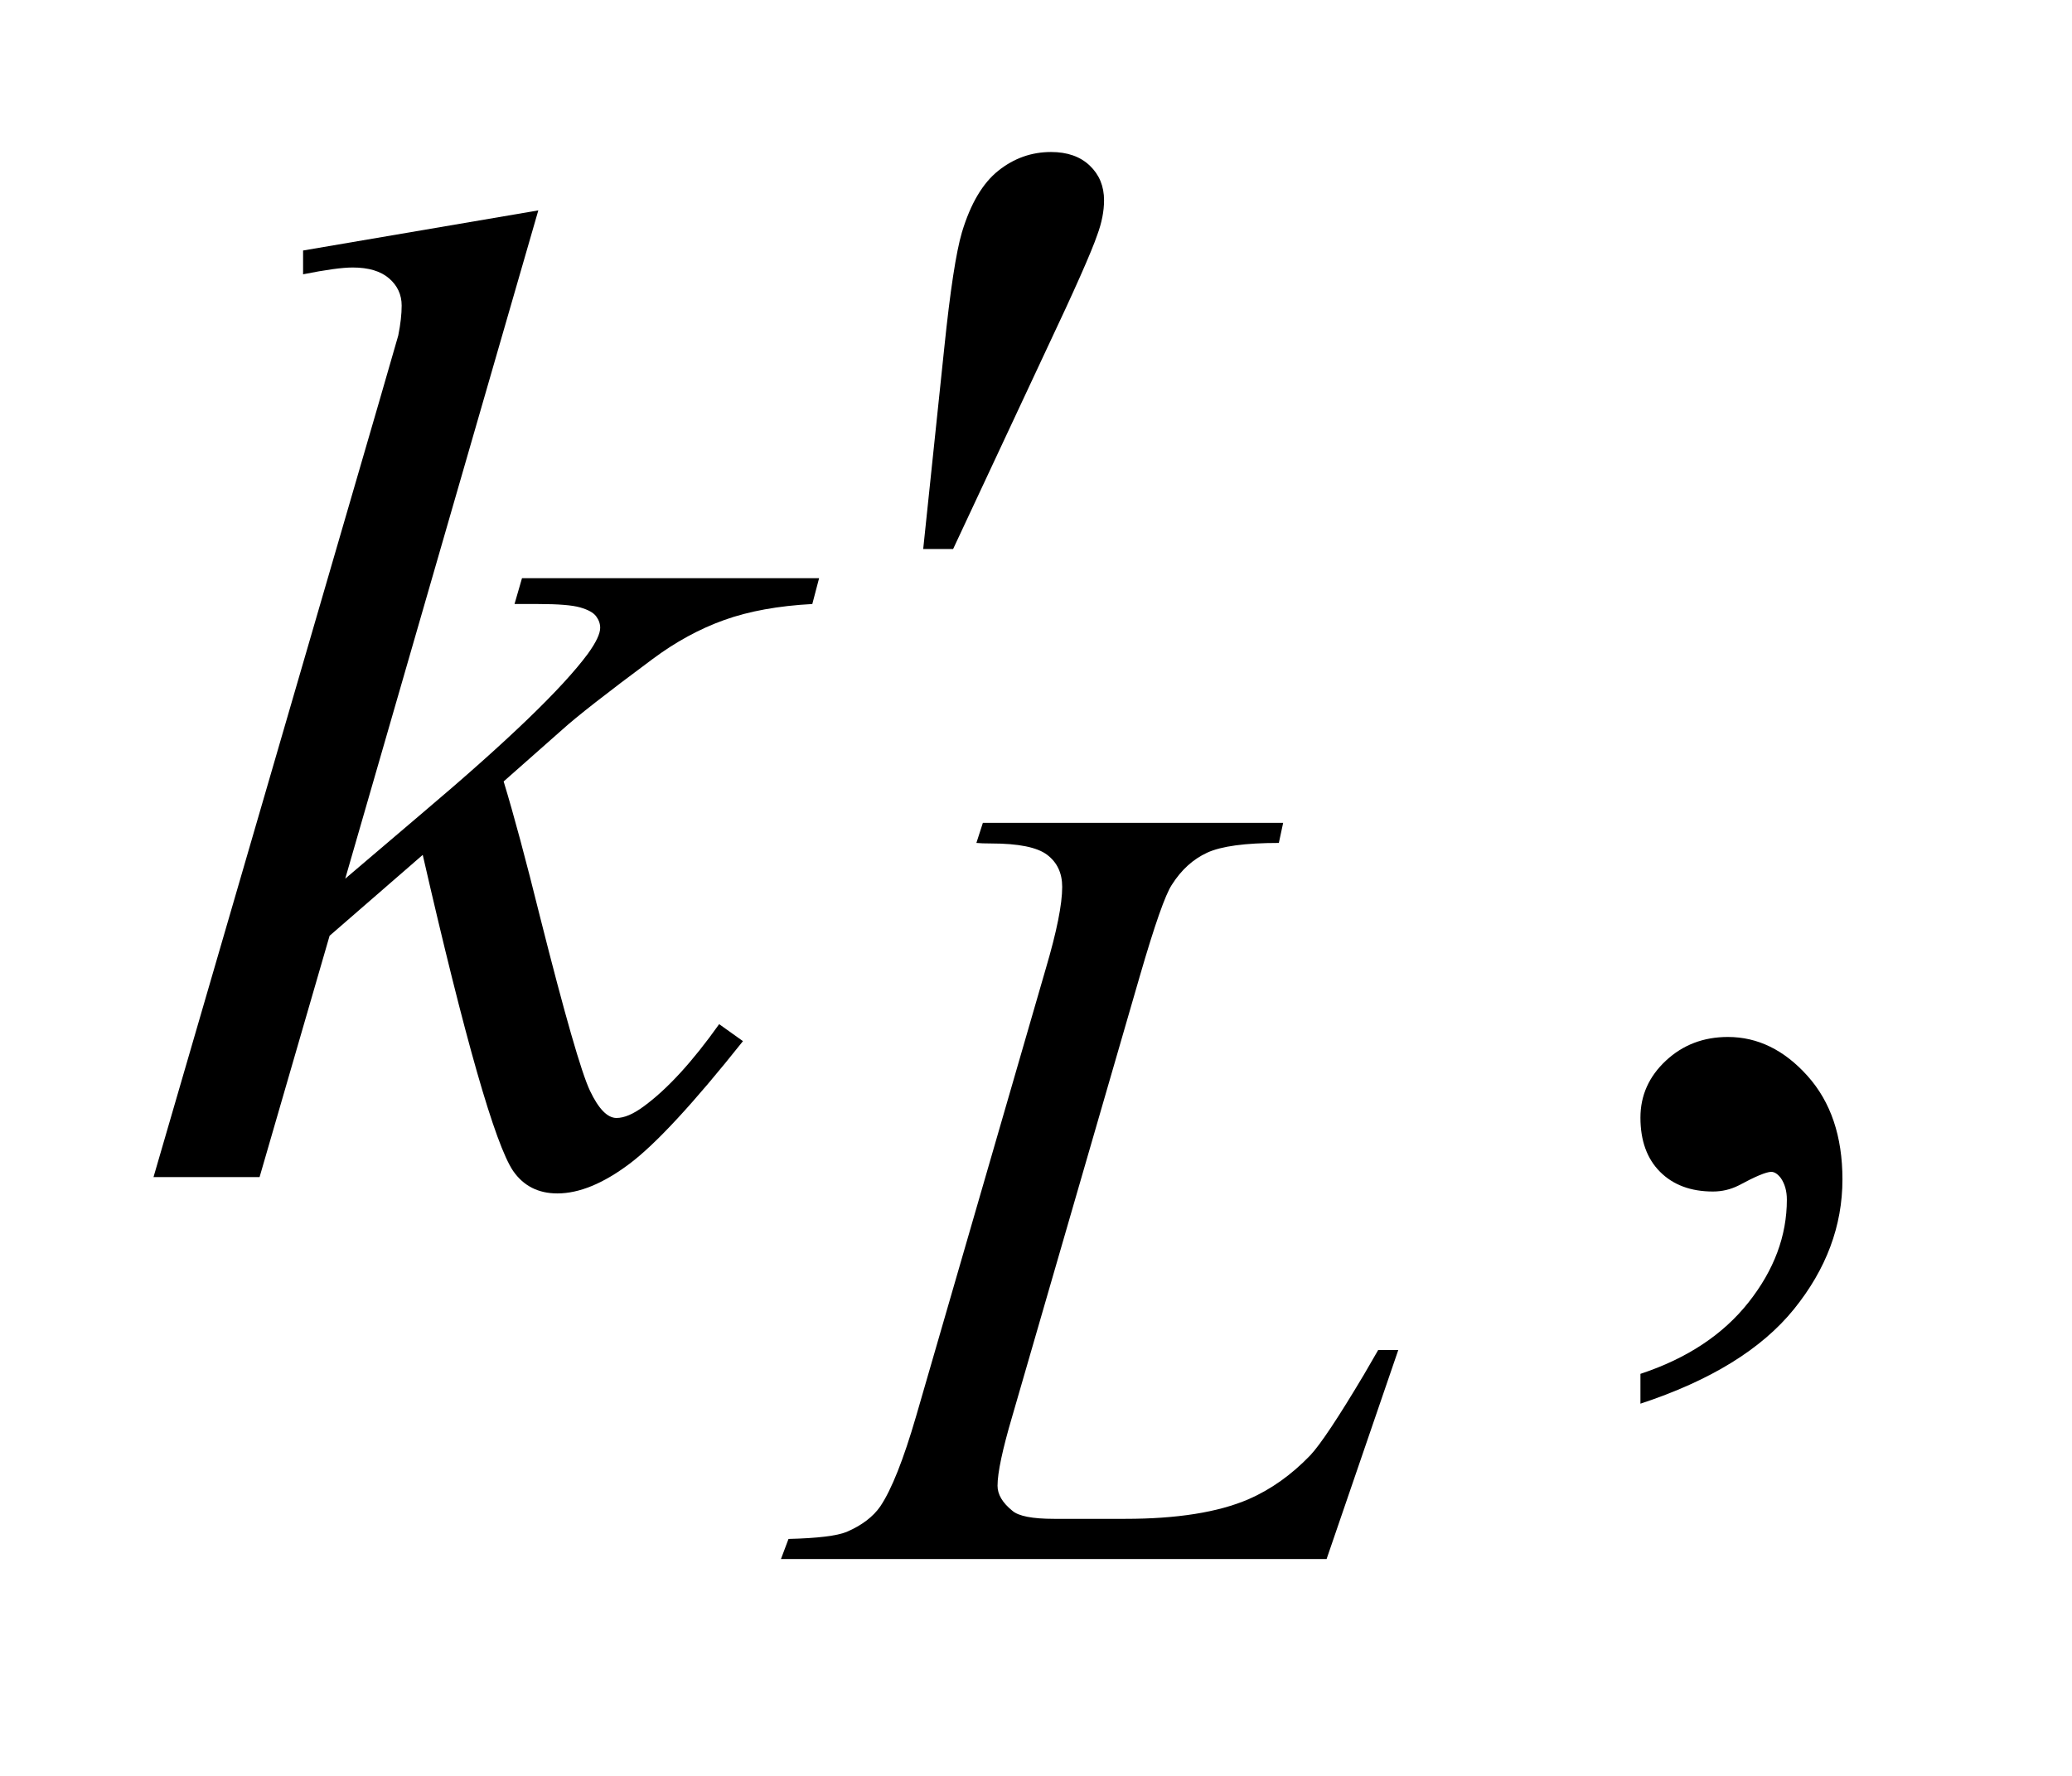
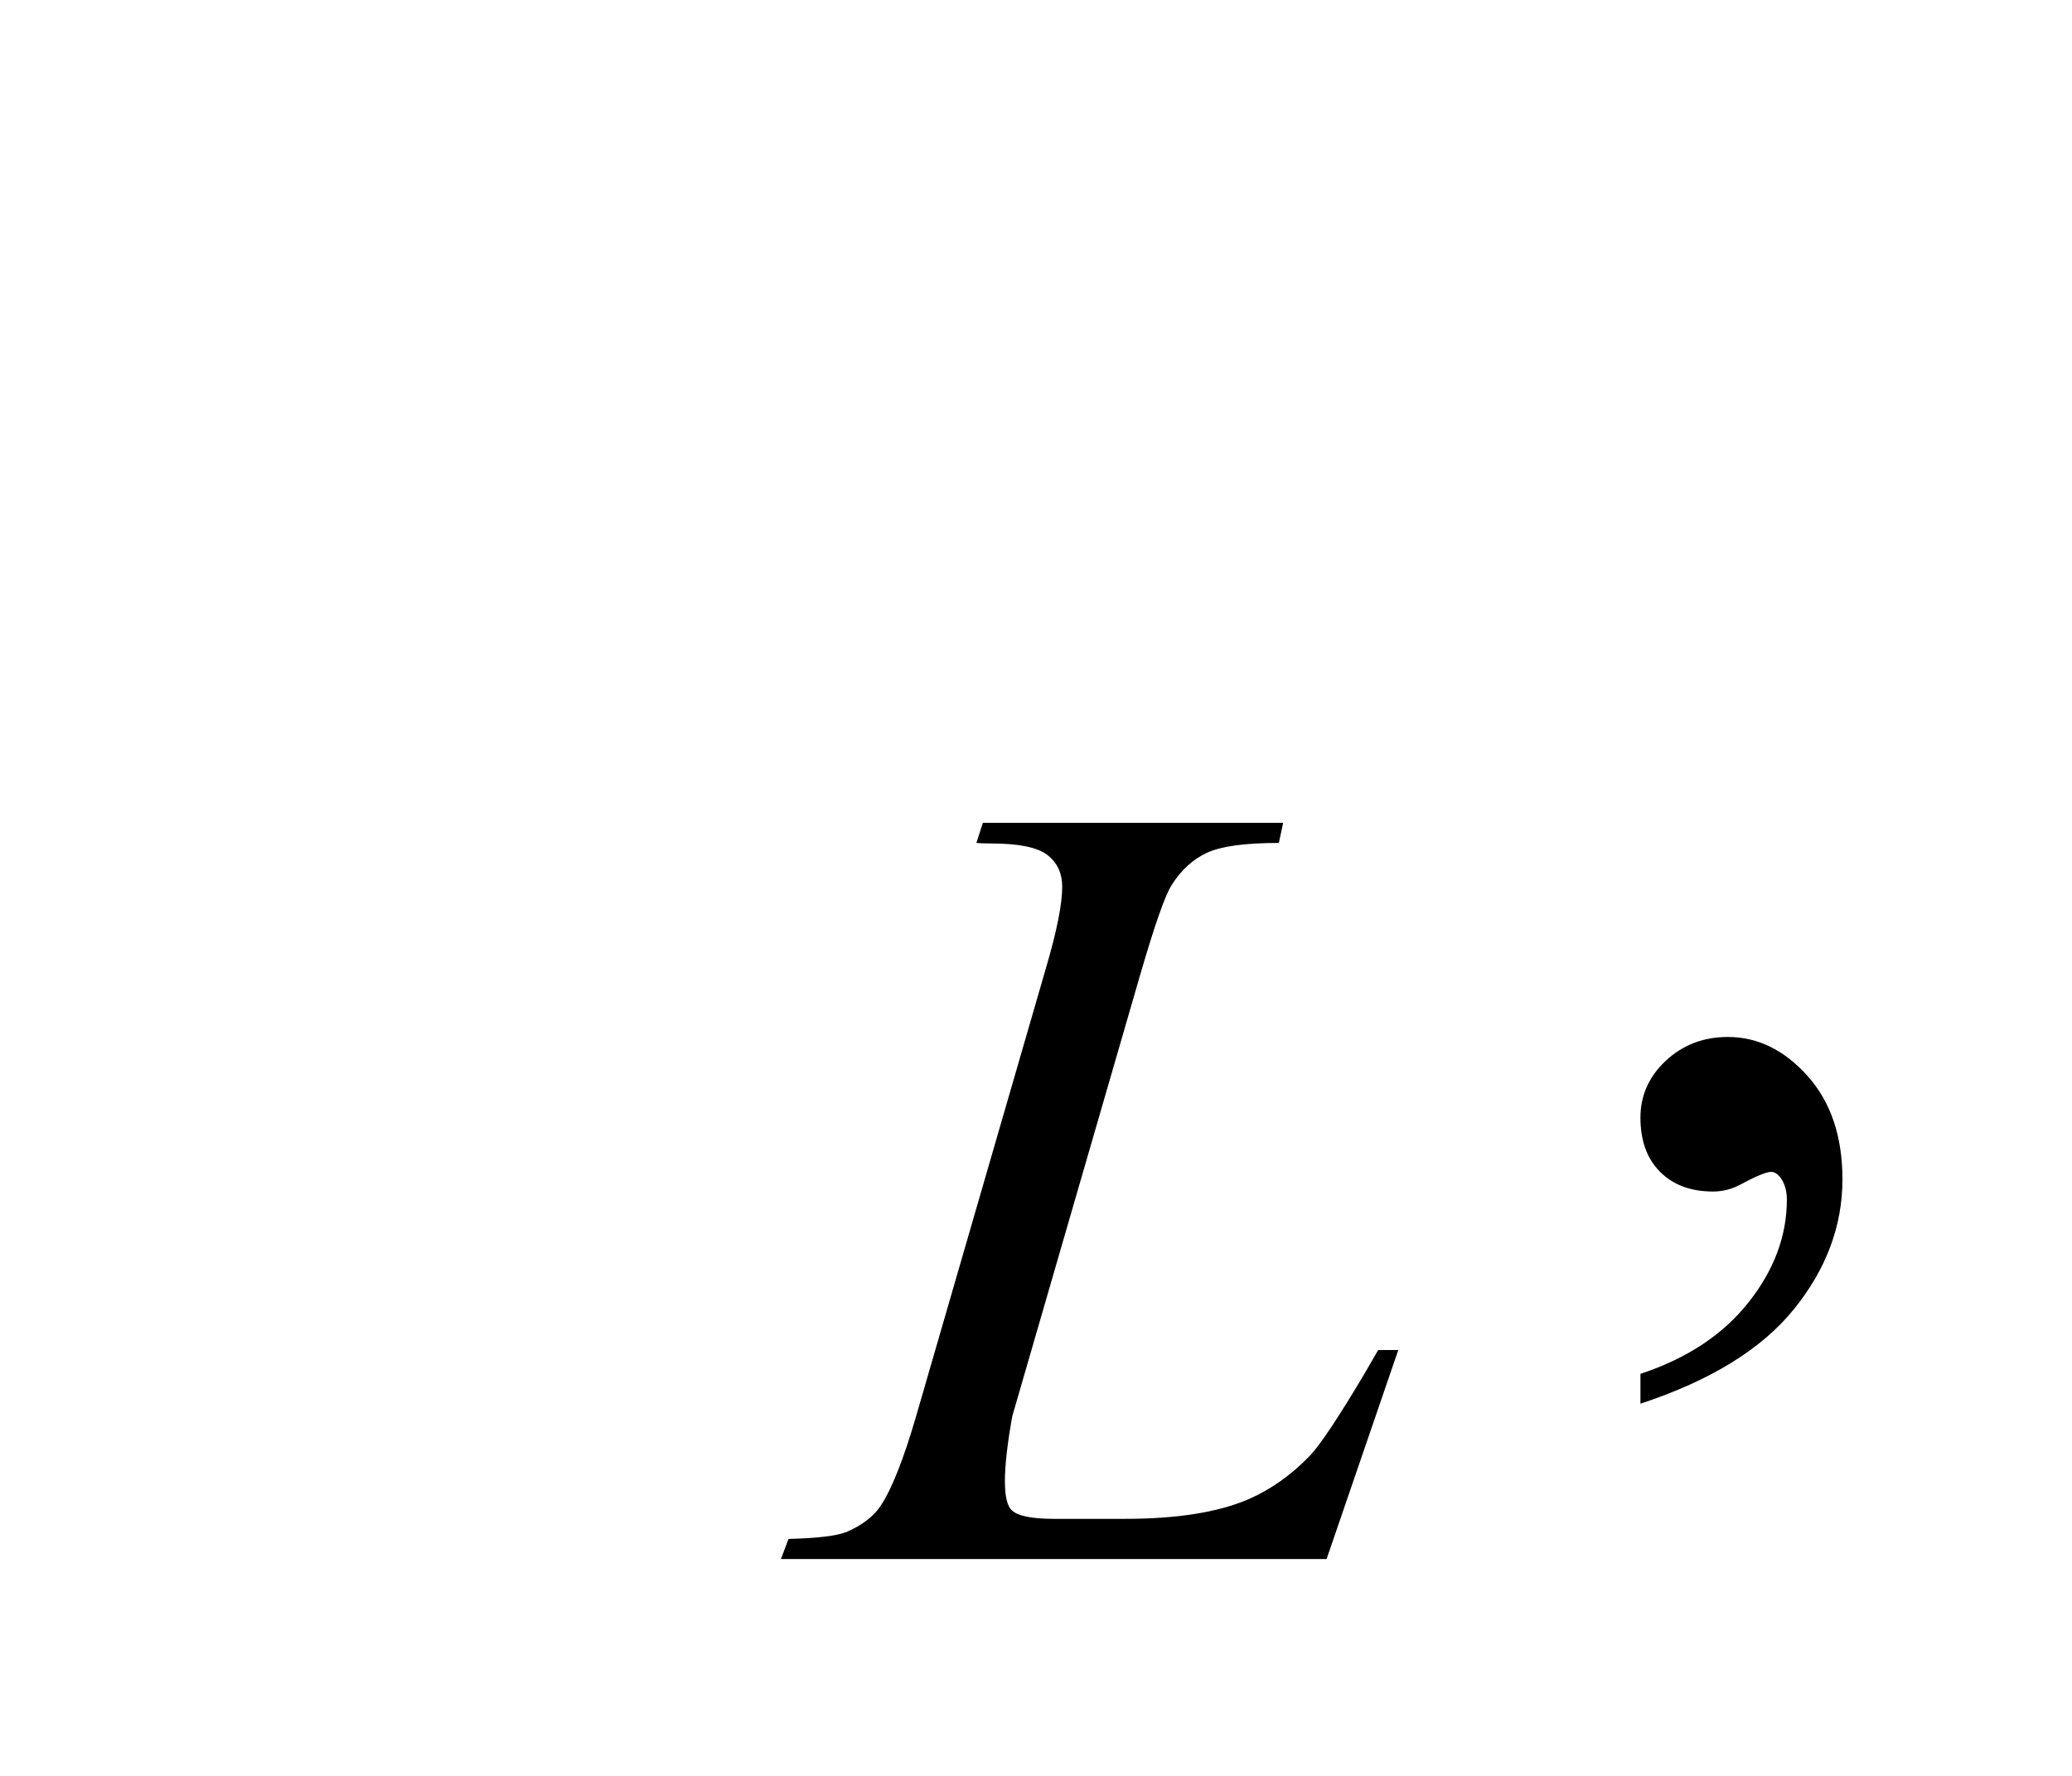
<svg xmlns="http://www.w3.org/2000/svg" stroke-dasharray="none" shape-rendering="auto" font-family="'Dialog'" text-rendering="auto" width="21" fill-opacity="1" color-interpolation="auto" color-rendering="auto" preserveAspectRatio="xMidYMid meet" font-size="12px" viewBox="0 0 21 18" fill="black" stroke="black" image-rendering="auto" stroke-miterlimit="10" stroke-linecap="square" stroke-linejoin="miter" font-style="normal" stroke-width="1" height="18" stroke-dashoffset="0" font-weight="normal" stroke-opacity="1">
  <defs id="genericDefs" />
  <g>
    <defs id="defs1">
      <clipPath clipPathUnits="userSpaceOnUse" id="clipPath1">
        <path d="M0.966 2.379 L13.939 2.379 L13.939 13.489 L0.966 13.489 L0.966 2.379 Z" />
      </clipPath>
      <clipPath clipPathUnits="userSpaceOnUse" id="clipPath2">
        <path d="M30.864 76.004 L30.864 430.949 L445.324 430.949 L445.324 76.004 Z" />
      </clipPath>
    </defs>
    <g transform="scale(1.576,1.576) translate(-0.966,-2.379) matrix(0.031,0,0,0.031,0,0)">
      <path d="M371.469 367.953 L371.469 361.766 Q385.953 356.984 393.898 346.93 Q401.844 336.875 401.844 325.625 Q401.844 322.953 400.578 321.125 Q399.594 319.859 398.609 319.859 Q397.062 319.859 391.859 322.672 Q389.328 323.938 386.516 323.938 Q379.625 323.938 375.547 319.859 Q371.469 315.781 371.469 308.609 Q371.469 301.719 376.742 296.797 Q382.016 291.875 389.609 291.875 Q398.891 291.875 406.133 299.961 Q413.375 308.047 413.375 321.406 Q413.375 335.891 403.32 348.336 Q393.266 360.781 371.469 367.953 Z" stroke="none" clip-path="url(#clipPath2)" />
    </g>
    <g transform="matrix(0.049,0,0,0.049,-1.522,-3.749)">
-       <path d="M305.453 399 L192.594 399 L194.156 394.844 Q203.141 394.625 206.172 393.391 Q210.891 391.359 213.141 388.109 Q216.625 382.938 220.547 369.469 L247.391 276.812 Q250.766 265.359 250.766 259.969 Q250.766 255.703 247.672 253.344 Q244.578 250.984 236.047 250.984 Q234.141 250.984 233.016 250.875 L234.359 246.719 L296.469 246.719 L295.578 250.875 Q285.125 250.875 280.75 252.891 Q276.375 254.906 273.453 259.516 Q271.422 262.547 266.828 278.391 L240.438 369.469 Q237.391 379.797 237.391 383.844 Q237.391 386.531 240.438 389 Q242.344 390.688 249.078 390.688 L263.797 390.688 Q279.844 390.688 289.281 386.641 Q296.25 383.609 302.078 377.547 Q305.234 374.188 313.203 360.812 L316.125 355.766 L320.281 355.766 L305.453 399 Z" stroke="none" clip-path="url(#clipPath2)" />
+       <path d="M305.453 399 L192.594 399 L194.156 394.844 Q203.141 394.625 206.172 393.391 Q210.891 391.359 213.141 388.109 Q216.625 382.938 220.547 369.469 L247.391 276.812 Q250.766 265.359 250.766 259.969 Q250.766 255.703 247.672 253.344 Q244.578 250.984 236.047 250.984 Q234.141 250.984 233.016 250.875 L234.359 246.719 L296.469 246.719 L295.578 250.875 Q285.125 250.875 280.75 252.891 Q276.375 254.906 273.453 259.516 Q271.422 262.547 266.828 278.391 L240.438 369.469 Q237.391 386.531 240.438 389 Q242.344 390.688 249.078 390.688 L263.797 390.688 Q279.844 390.688 289.281 386.641 Q296.25 383.609 302.078 377.547 Q305.234 374.188 313.203 360.812 L316.125 355.766 L320.281 355.766 L305.453 399 Z" stroke="none" clip-path="url(#clipPath2)" />
    </g>
    <g transform="matrix(0.049,0,0,0.049,-1.522,-3.749)">
-       <path d="M142.406 120.031 L102.469 258.266 L118.5 244.625 Q144.797 222.406 152.672 211.719 Q155.203 208.203 155.203 206.375 Q155.203 205.109 154.359 203.984 Q153.516 202.859 151.055 202.156 Q148.594 201.453 142.406 201.453 L137.484 201.453 L139.031 196.109 L200.484 196.109 L199.078 201.453 Q188.531 202.016 180.867 204.758 Q173.203 207.5 166.031 212.844 Q151.828 223.391 147.328 227.469 L135.234 238.156 Q138.328 248.281 142.828 266.422 Q150.422 296.516 153.094 302.141 Q155.766 307.766 158.578 307.766 Q160.969 307.766 164.203 305.375 Q171.516 300.031 179.812 288.359 L184.734 291.875 Q169.406 311.141 161.25 317.258 Q153.094 323.375 146.344 323.375 Q140.438 323.375 137.203 318.734 Q131.578 310.438 118.5 253.344 L99.234 270.078 L84.75 320 L62.812 320 L109.5 159.547 L113.438 145.906 Q114.141 142.391 114.141 139.719 Q114.141 136.344 111.539 134.094 Q108.938 131.844 104.016 131.844 Q100.781 131.844 93.75 133.25 L93.75 128.328 L142.406 120.031 Z" stroke="none" clip-path="url(#clipPath2)" />
-     </g>
+       </g>
    <g transform="matrix(0.049,0,0,0.049,-1.522,-3.749)">
-       <path d="M222.016 190.078 L226.375 148.453 Q228.203 130.734 230.031 124.547 Q232.703 115.688 237.555 111.82 Q242.406 107.953 248.453 107.953 Q253.516 107.953 256.469 110.766 Q259.422 113.578 259.422 117.938 Q259.422 121.312 258.016 125.109 Q256.188 130.453 247.609 148.594 L228.203 190.078 L222.016 190.078 Z" stroke="none" clip-path="url(#clipPath2)" />
-     </g>
+       </g>
  </g>
</svg>